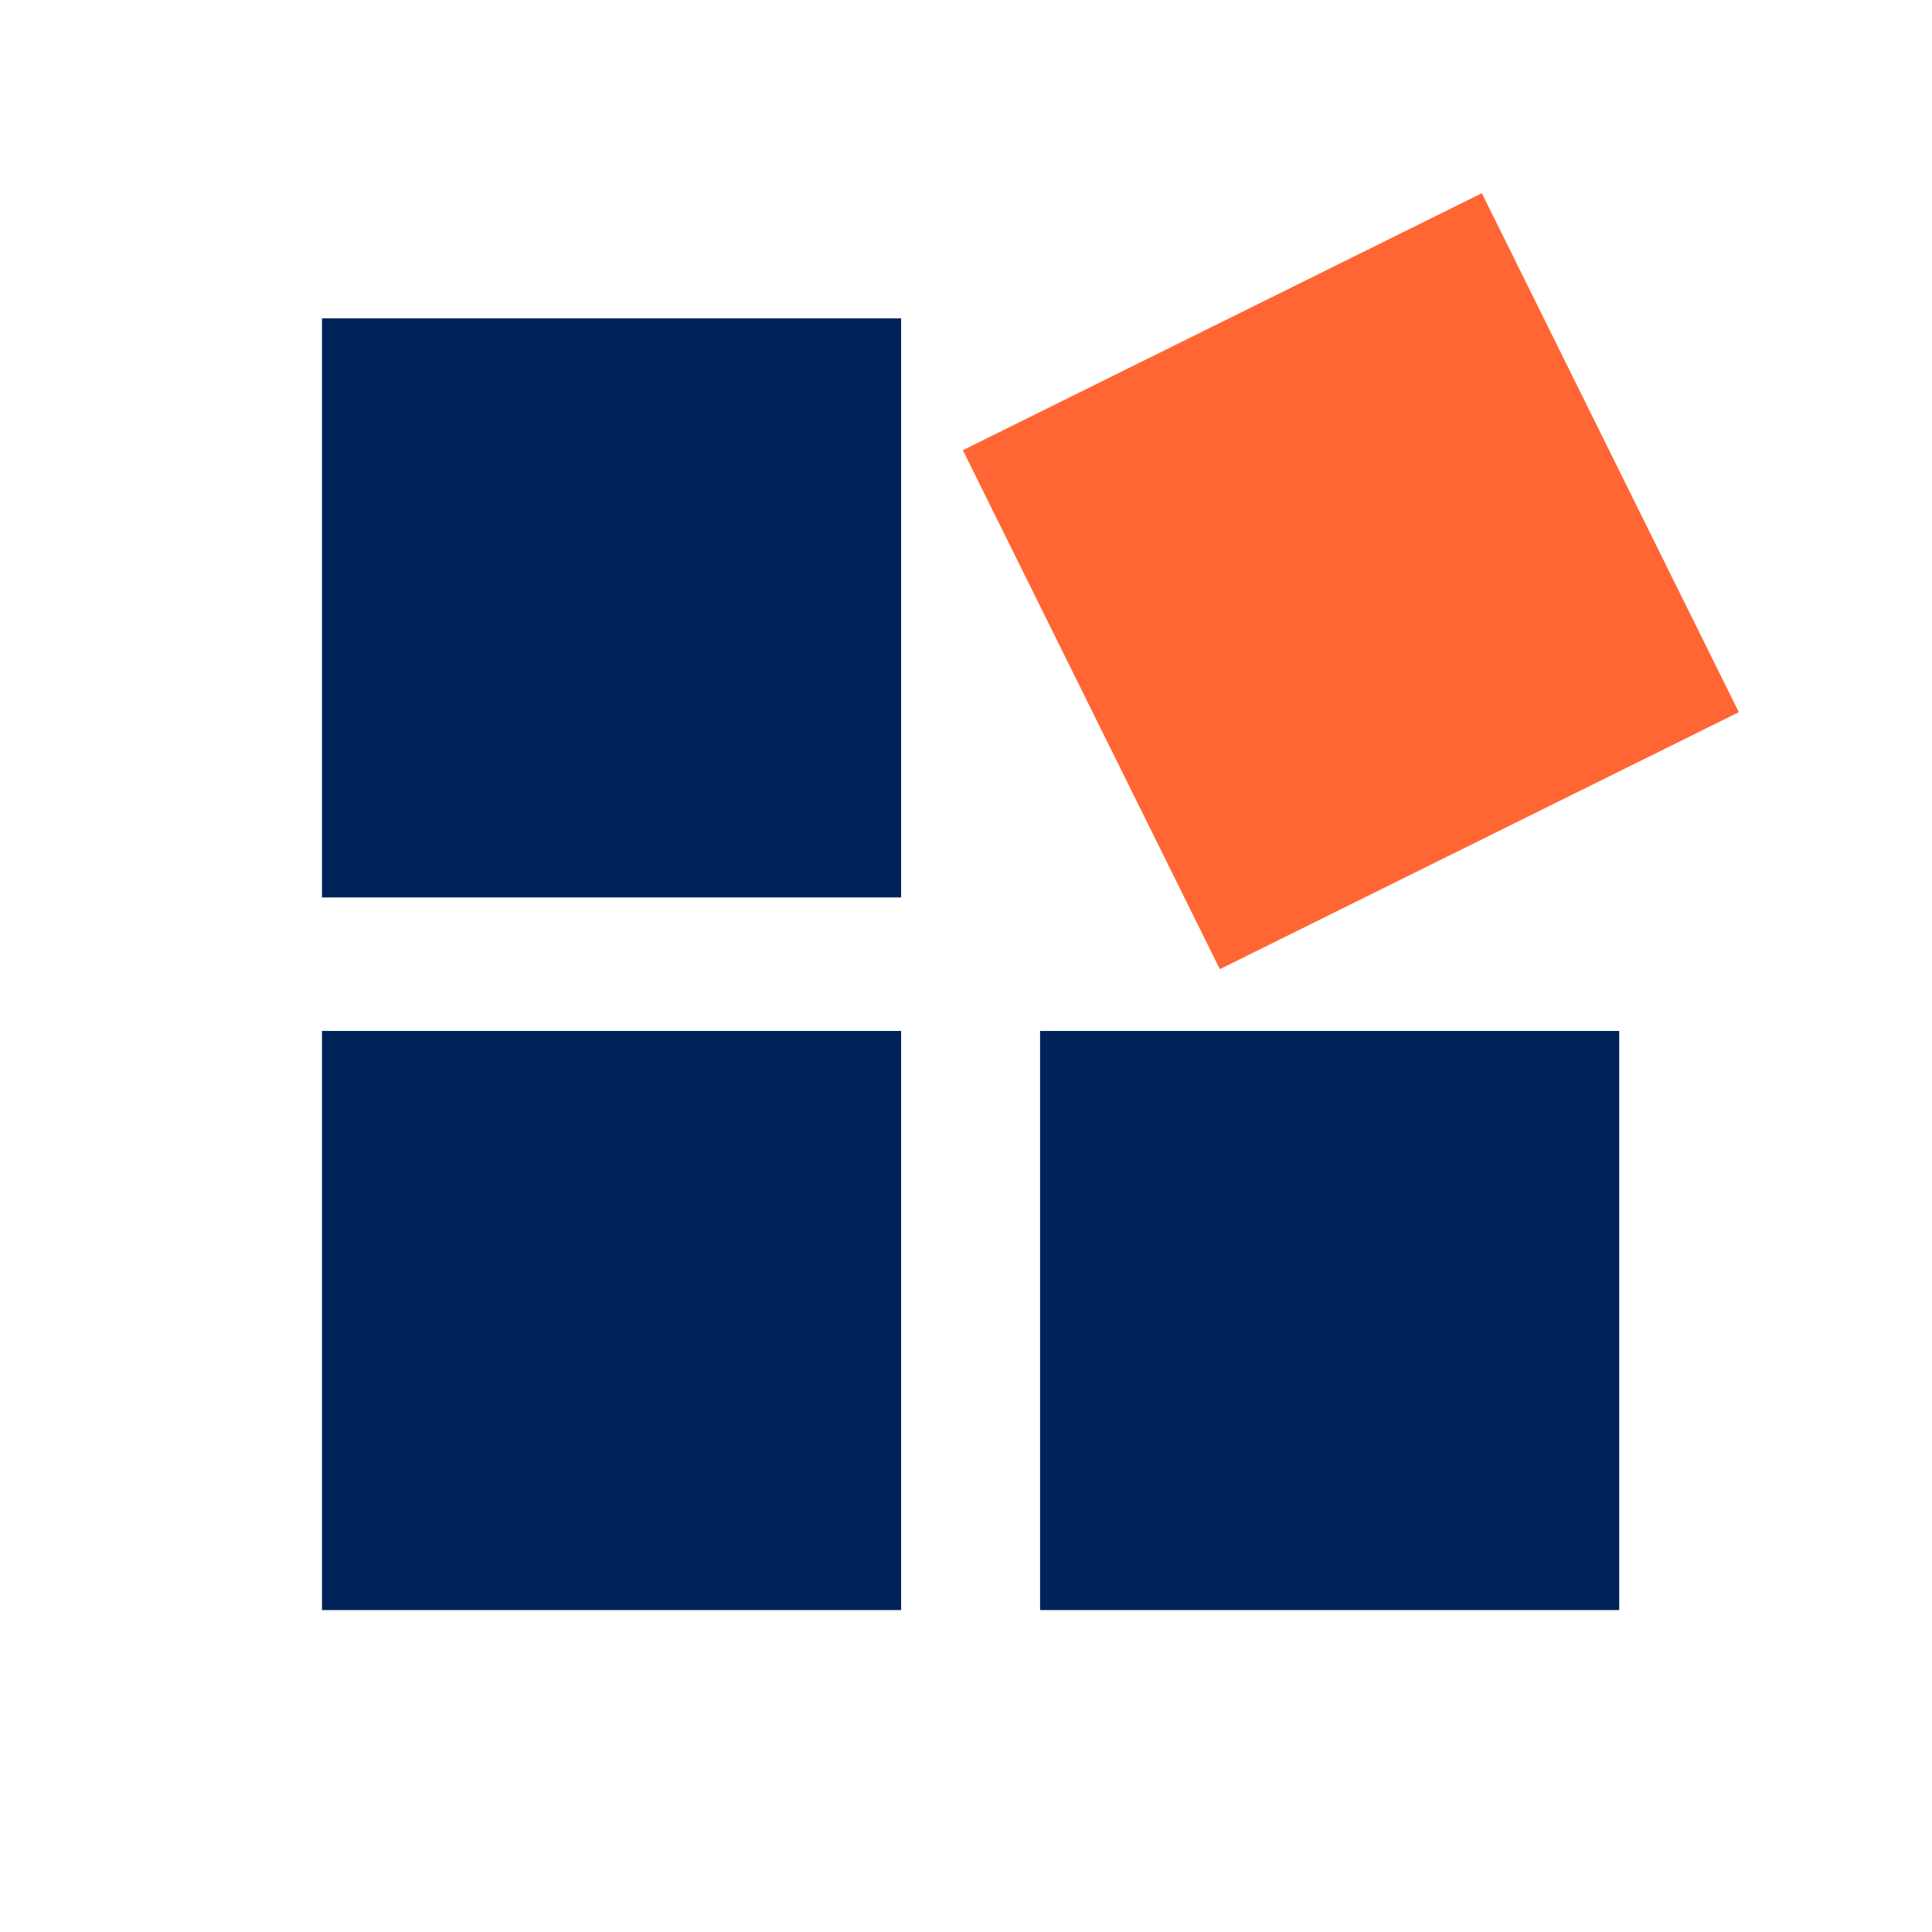
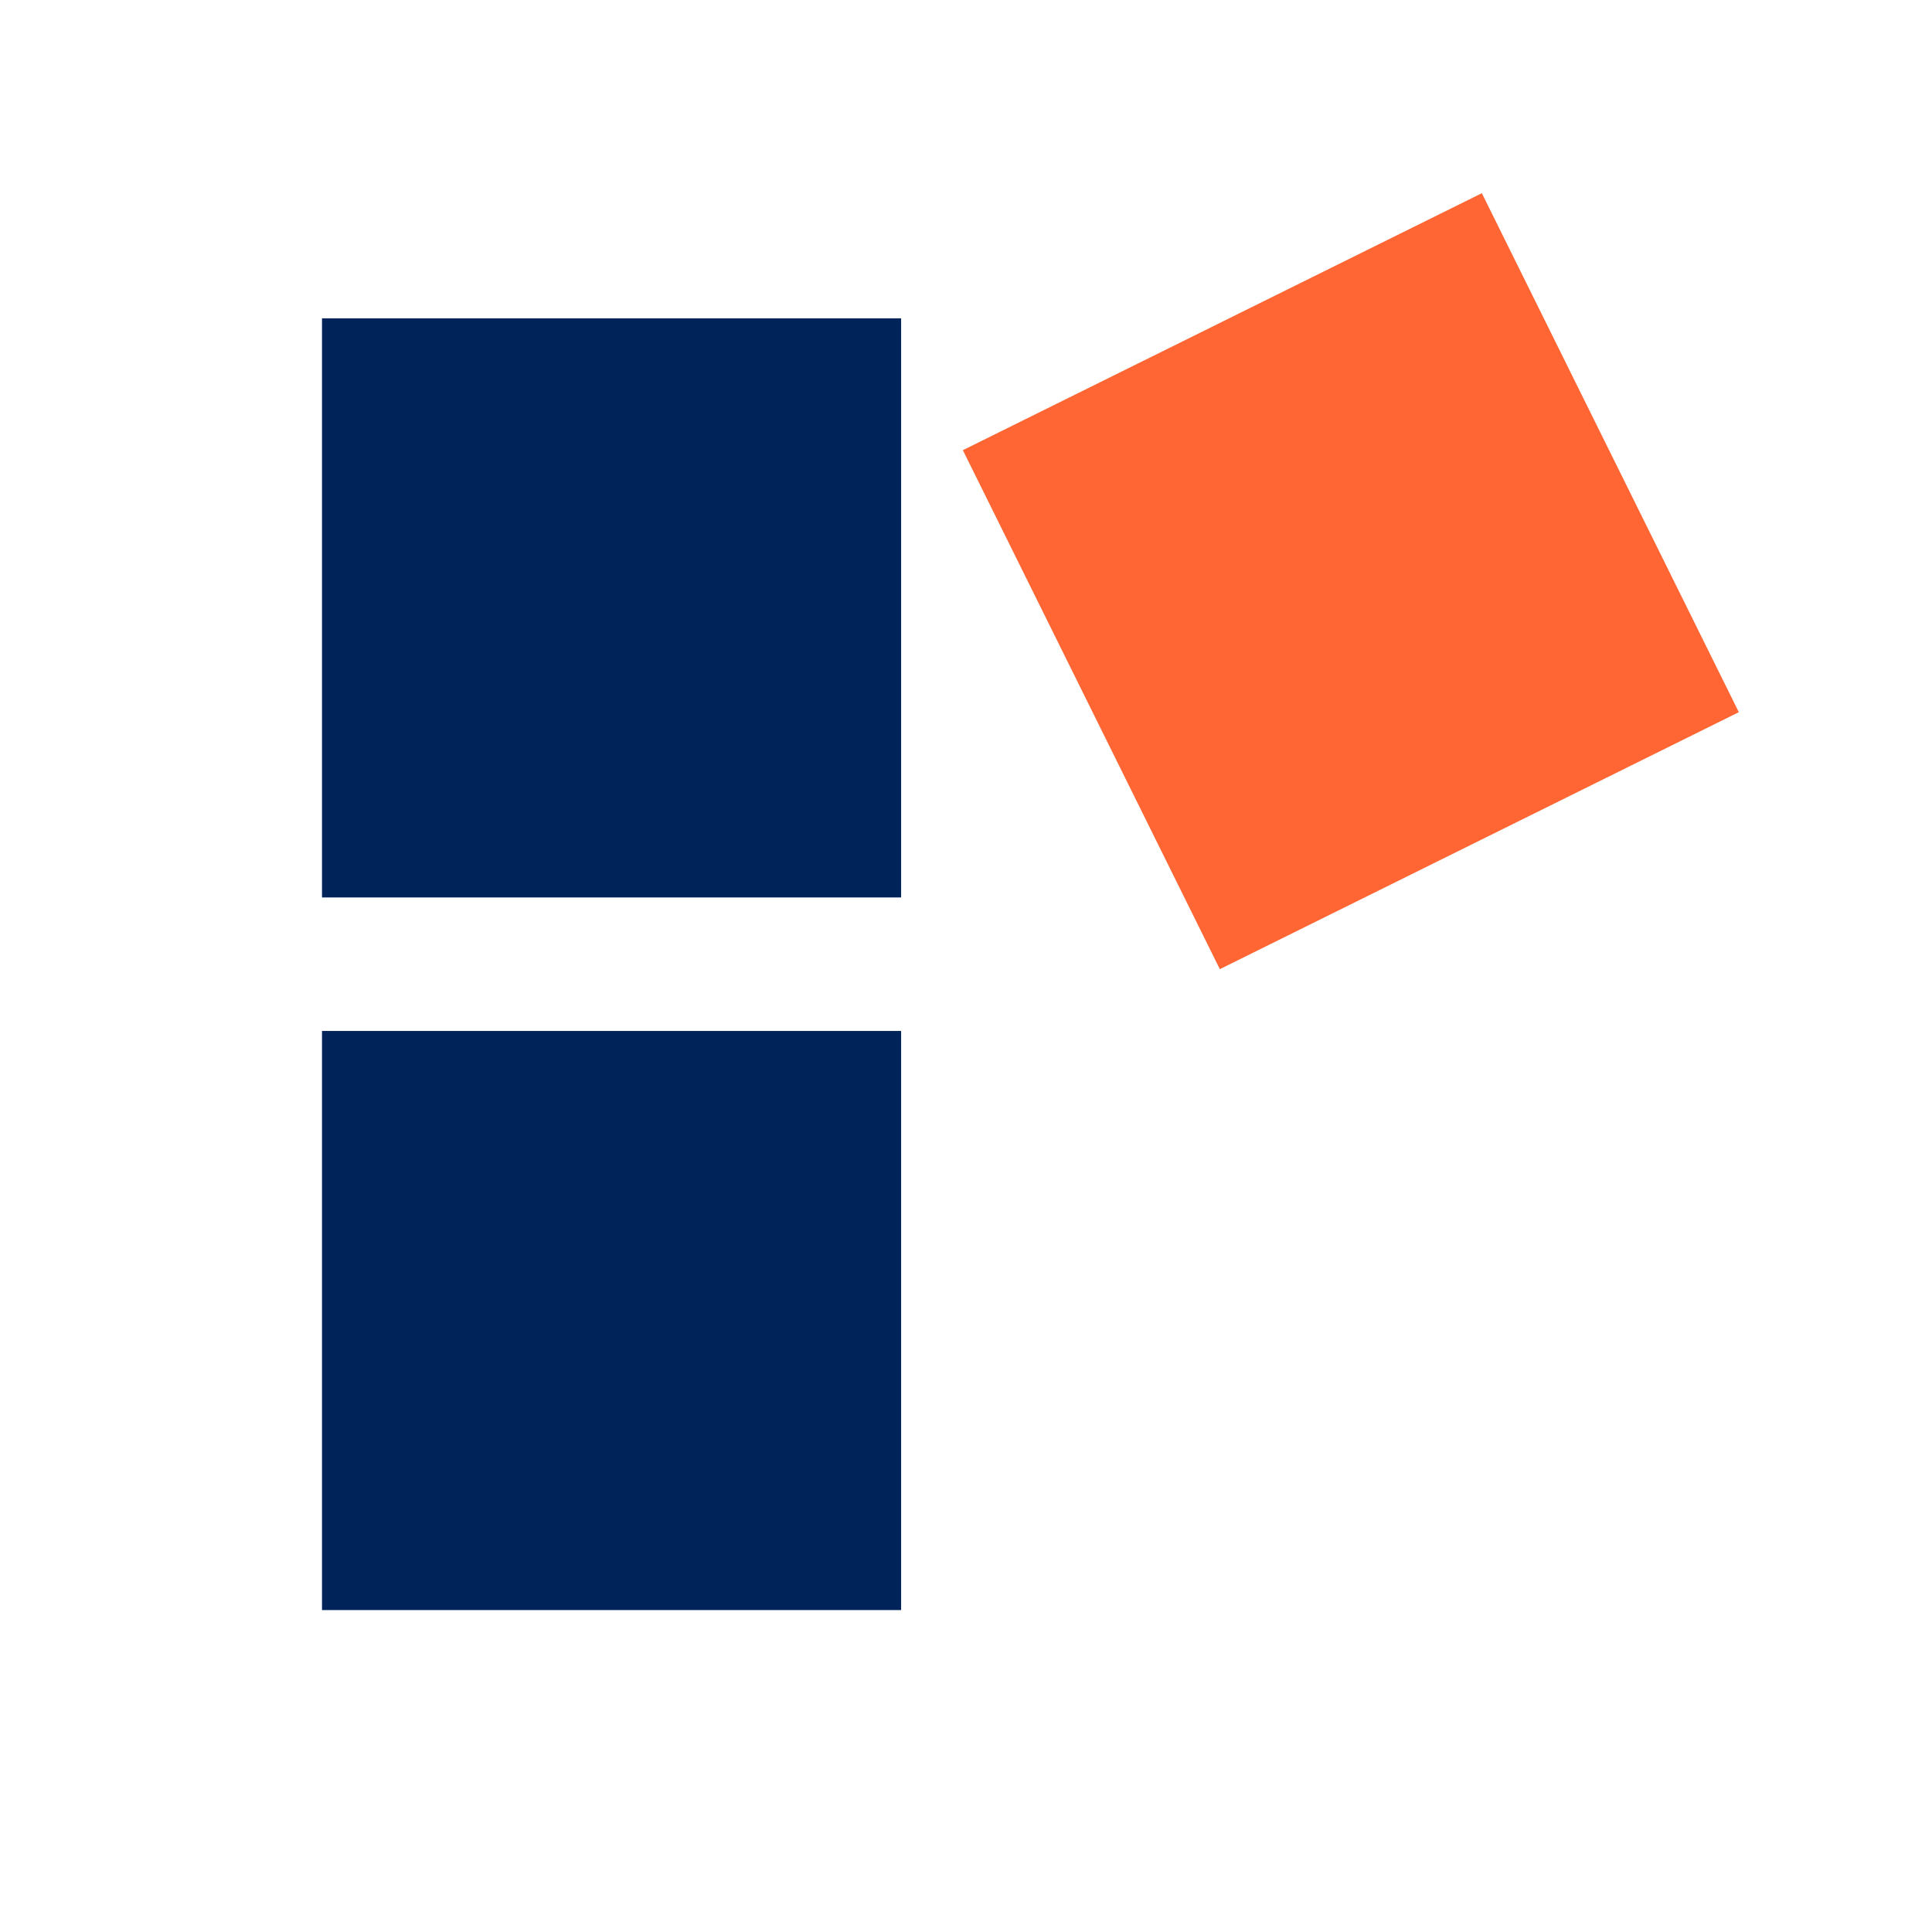
<svg xmlns="http://www.w3.org/2000/svg" width="60" height="60" viewBox="0 0 60 60" fill="none">
  <rect x="10" y="9.886" width="17.985" height="17.985" fill="#00235A" />
  <rect x="10" y="32.017" width="17.985" height="17.985" fill="#00235A" />
-   <rect x="32.301" y="32.017" width="17.985" height="17.985" fill="#00235A" />
  <rect x="46.02" y="6" width="17.985" height="17.985" transform="rotate(63.657 46.02 6)" fill="#FF6633" />
</svg>